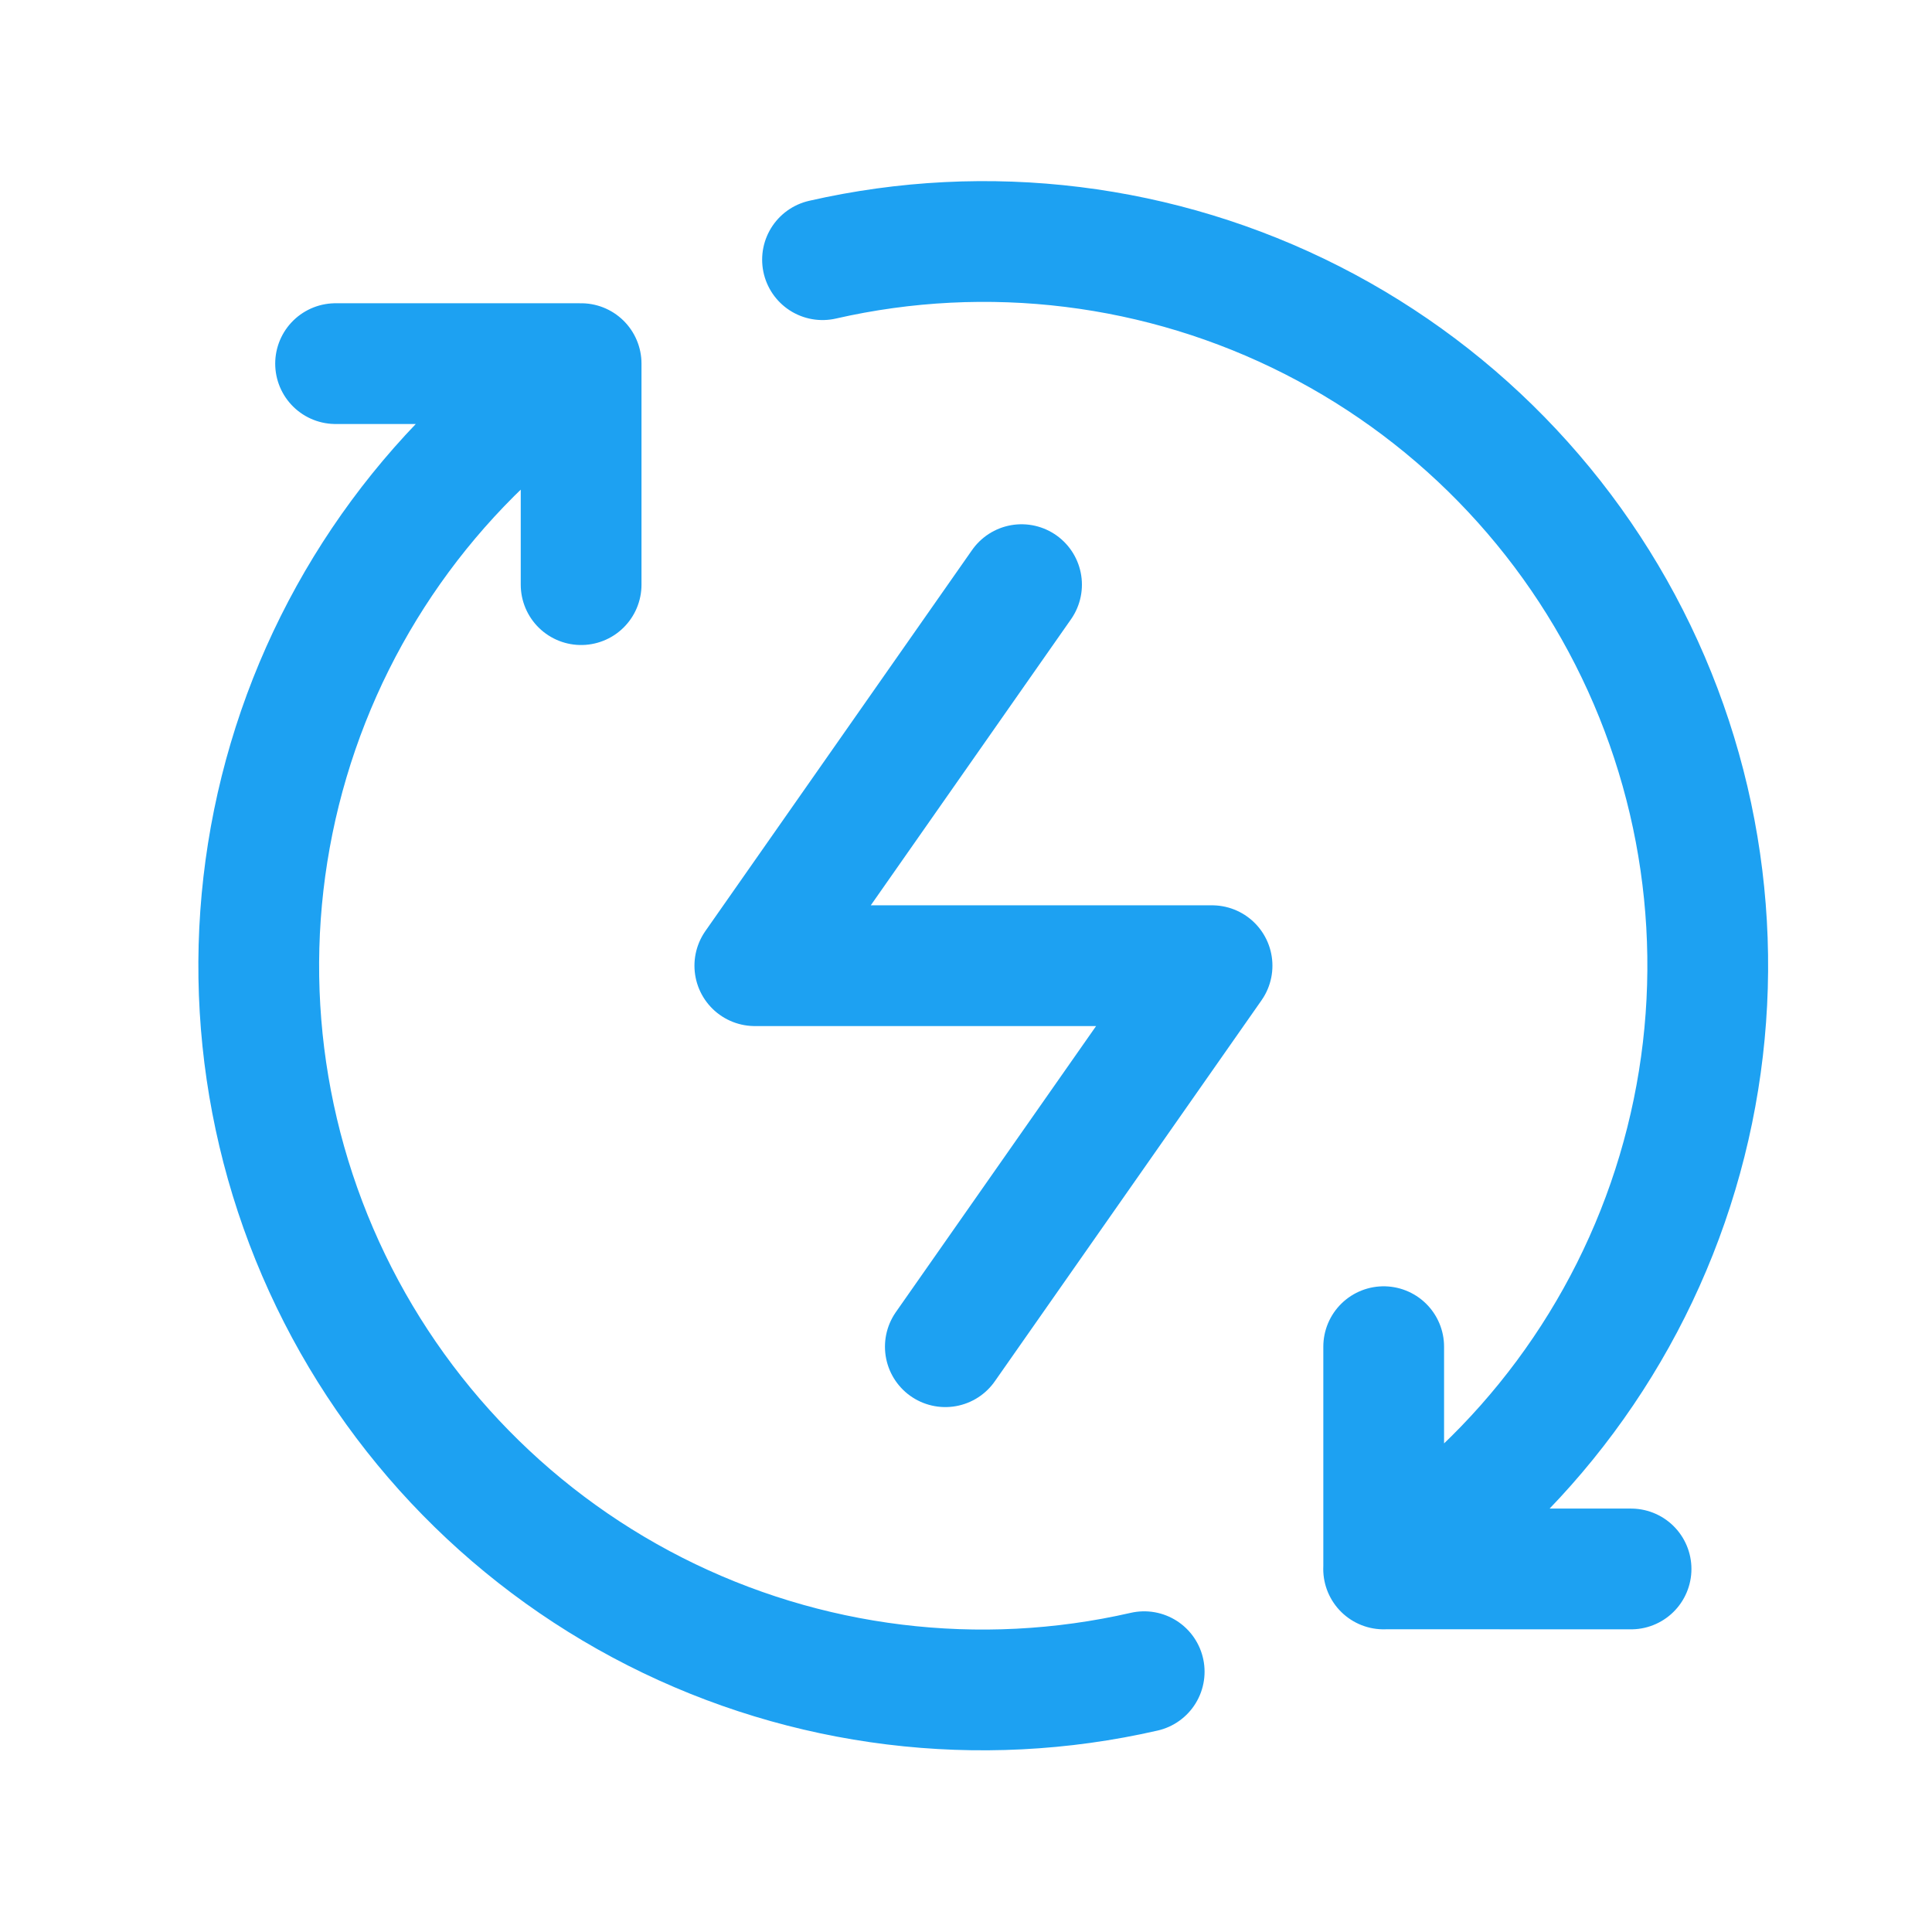
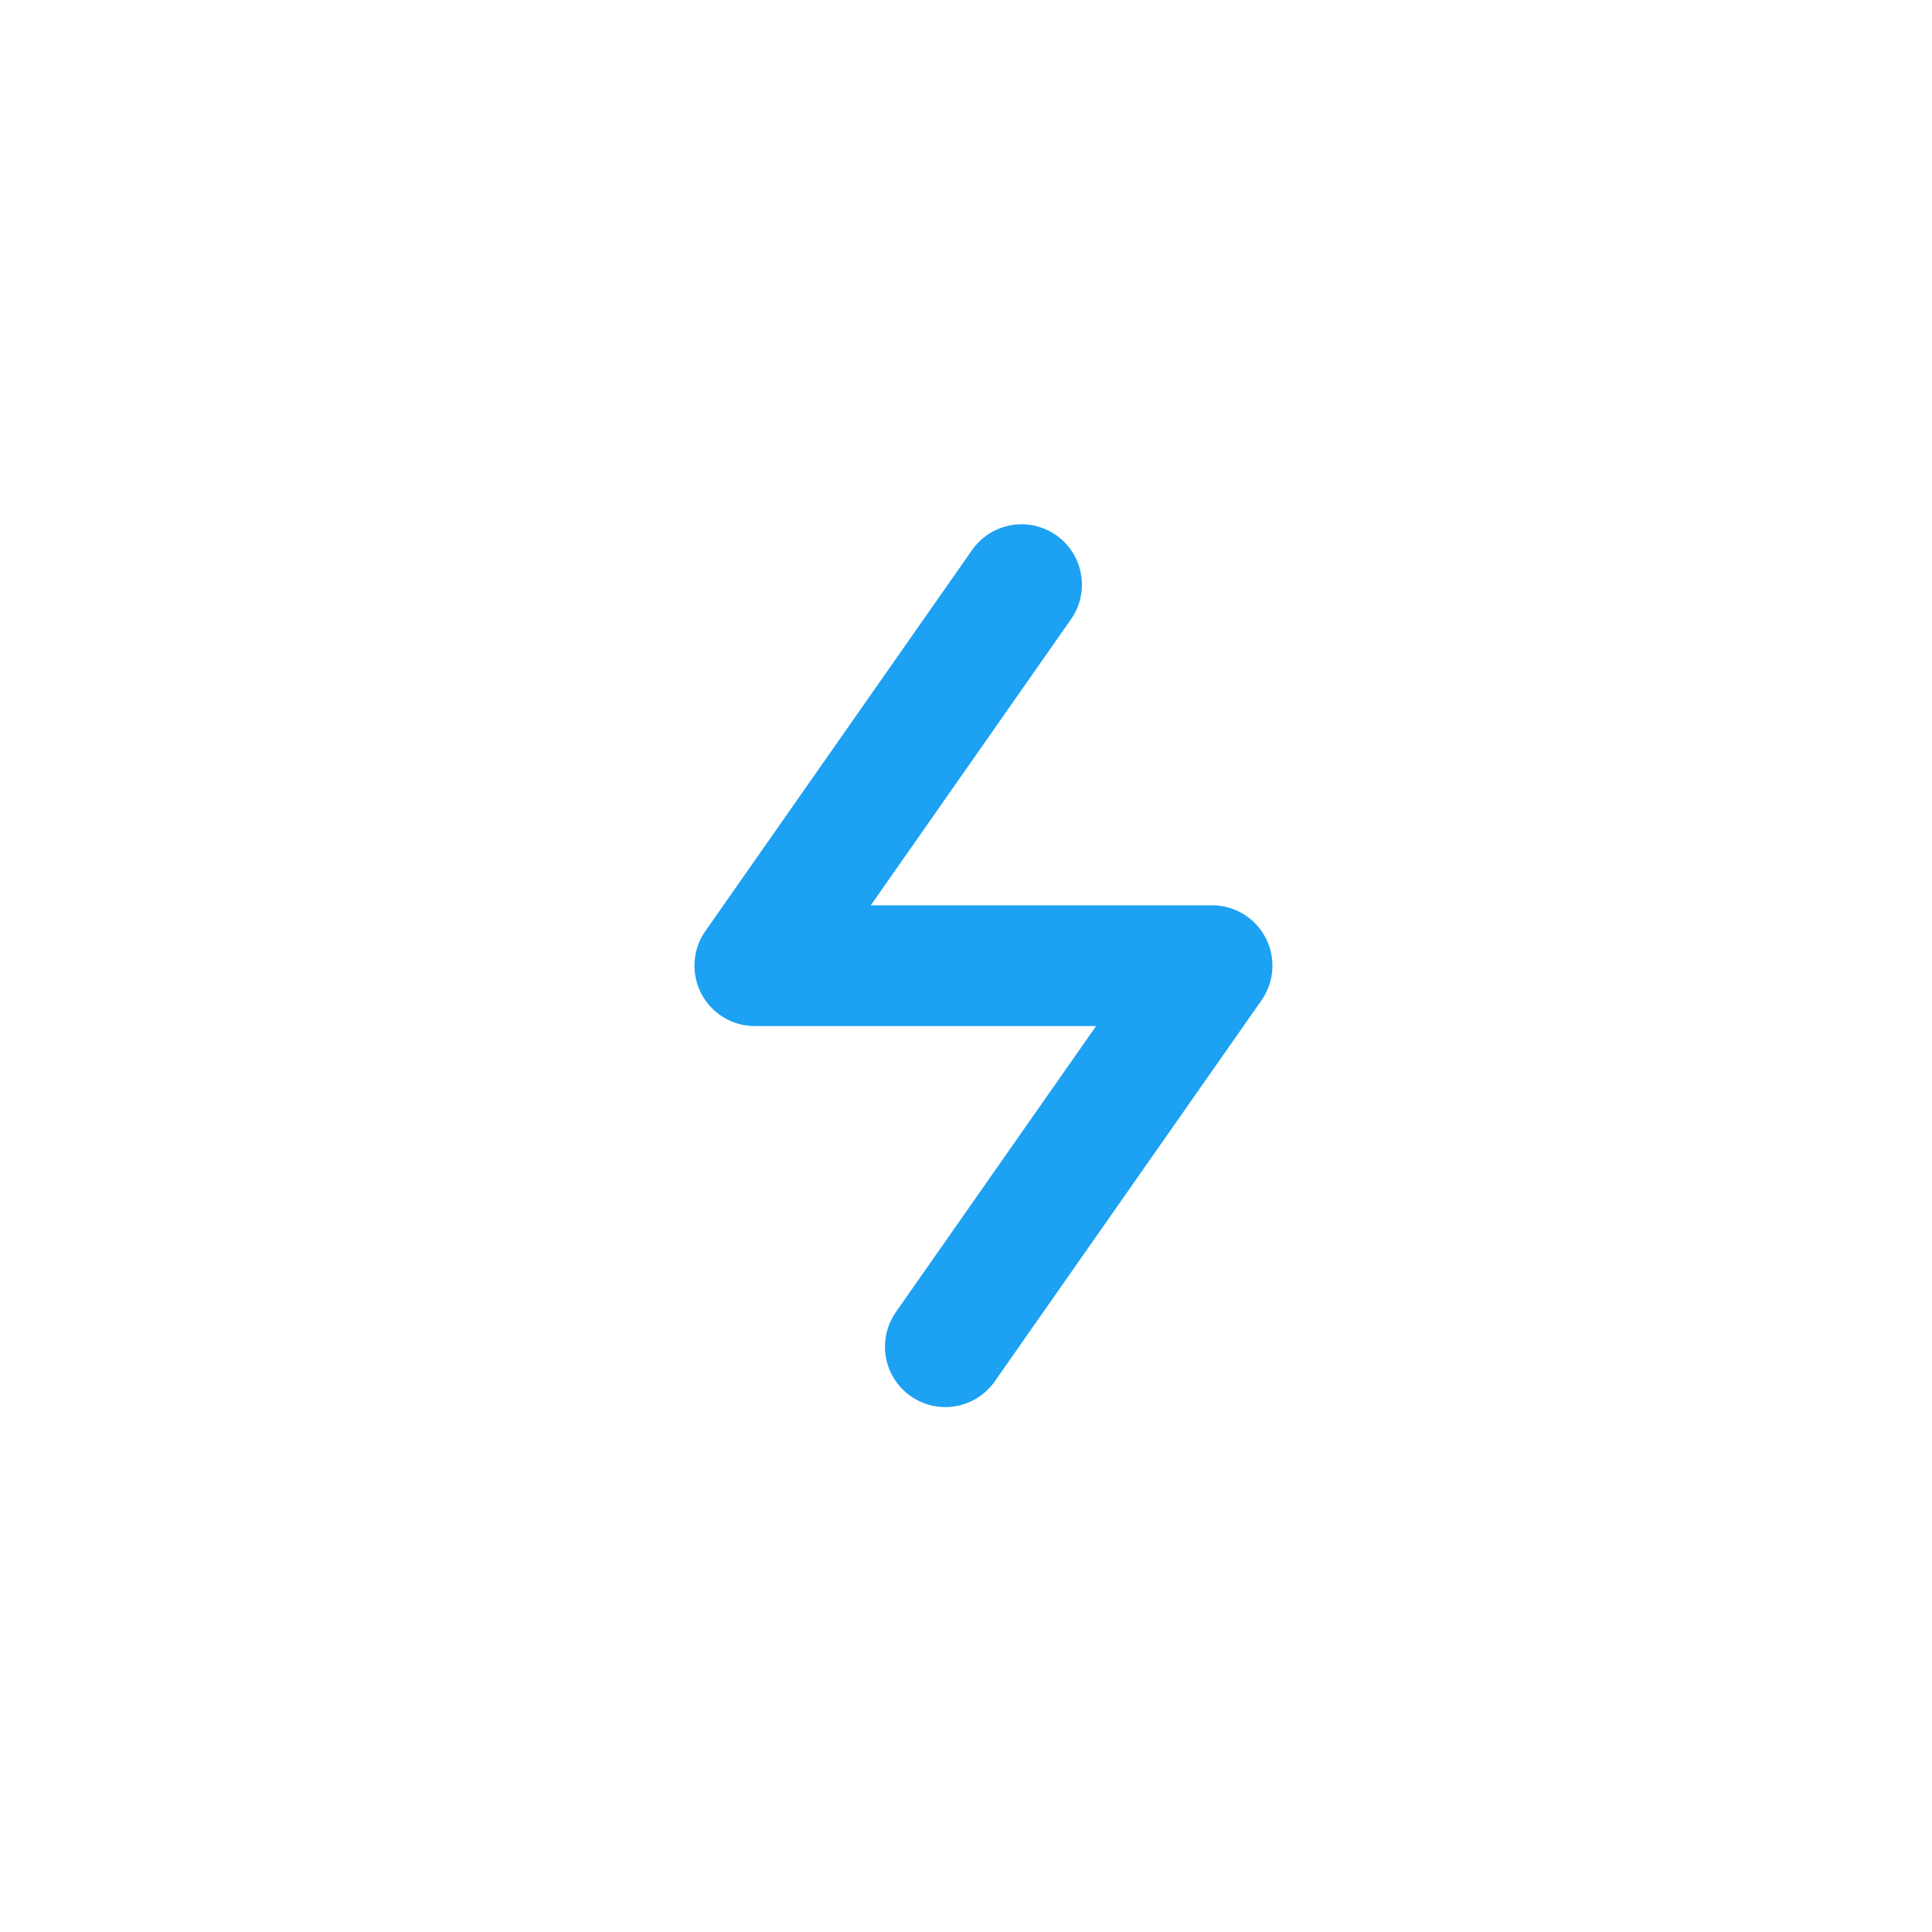
<svg xmlns="http://www.w3.org/2000/svg" width="56" height="56" viewBox="0 0 56 56" fill="none">
-   <path d="M40.105 45.477C44.201 42.764 47.215 38.7 48.621 33.993C50.028 29.285 49.739 24.234 47.803 19.718C45.868 15.203 42.41 11.509 38.031 9.281C33.653 7.054 28.631 6.433 23.841 7.527M40.107 39.034V45.475L47.277 45.477M16.844 10.54C12.76 13.263 9.76 17.331 8.365 22.037C6.97 26.742 7.269 31.788 9.21 36.297C11.151 40.805 14.61 44.49 18.987 46.712C23.364 48.933 28.381 49.55 33.165 48.455M16.844 10.54V16.946M16.844 10.54H9.727" stroke="#1DA1F2" stroke-width="3.5" stroke-linecap="round" stroke-linejoin="round" />
  <path d="M29.61 16.946L21.879 27.991H35.132L27.401 39.035" stroke="#1DA1F2" stroke-width="3.5" stroke-linecap="round" stroke-linejoin="round" />
</svg>